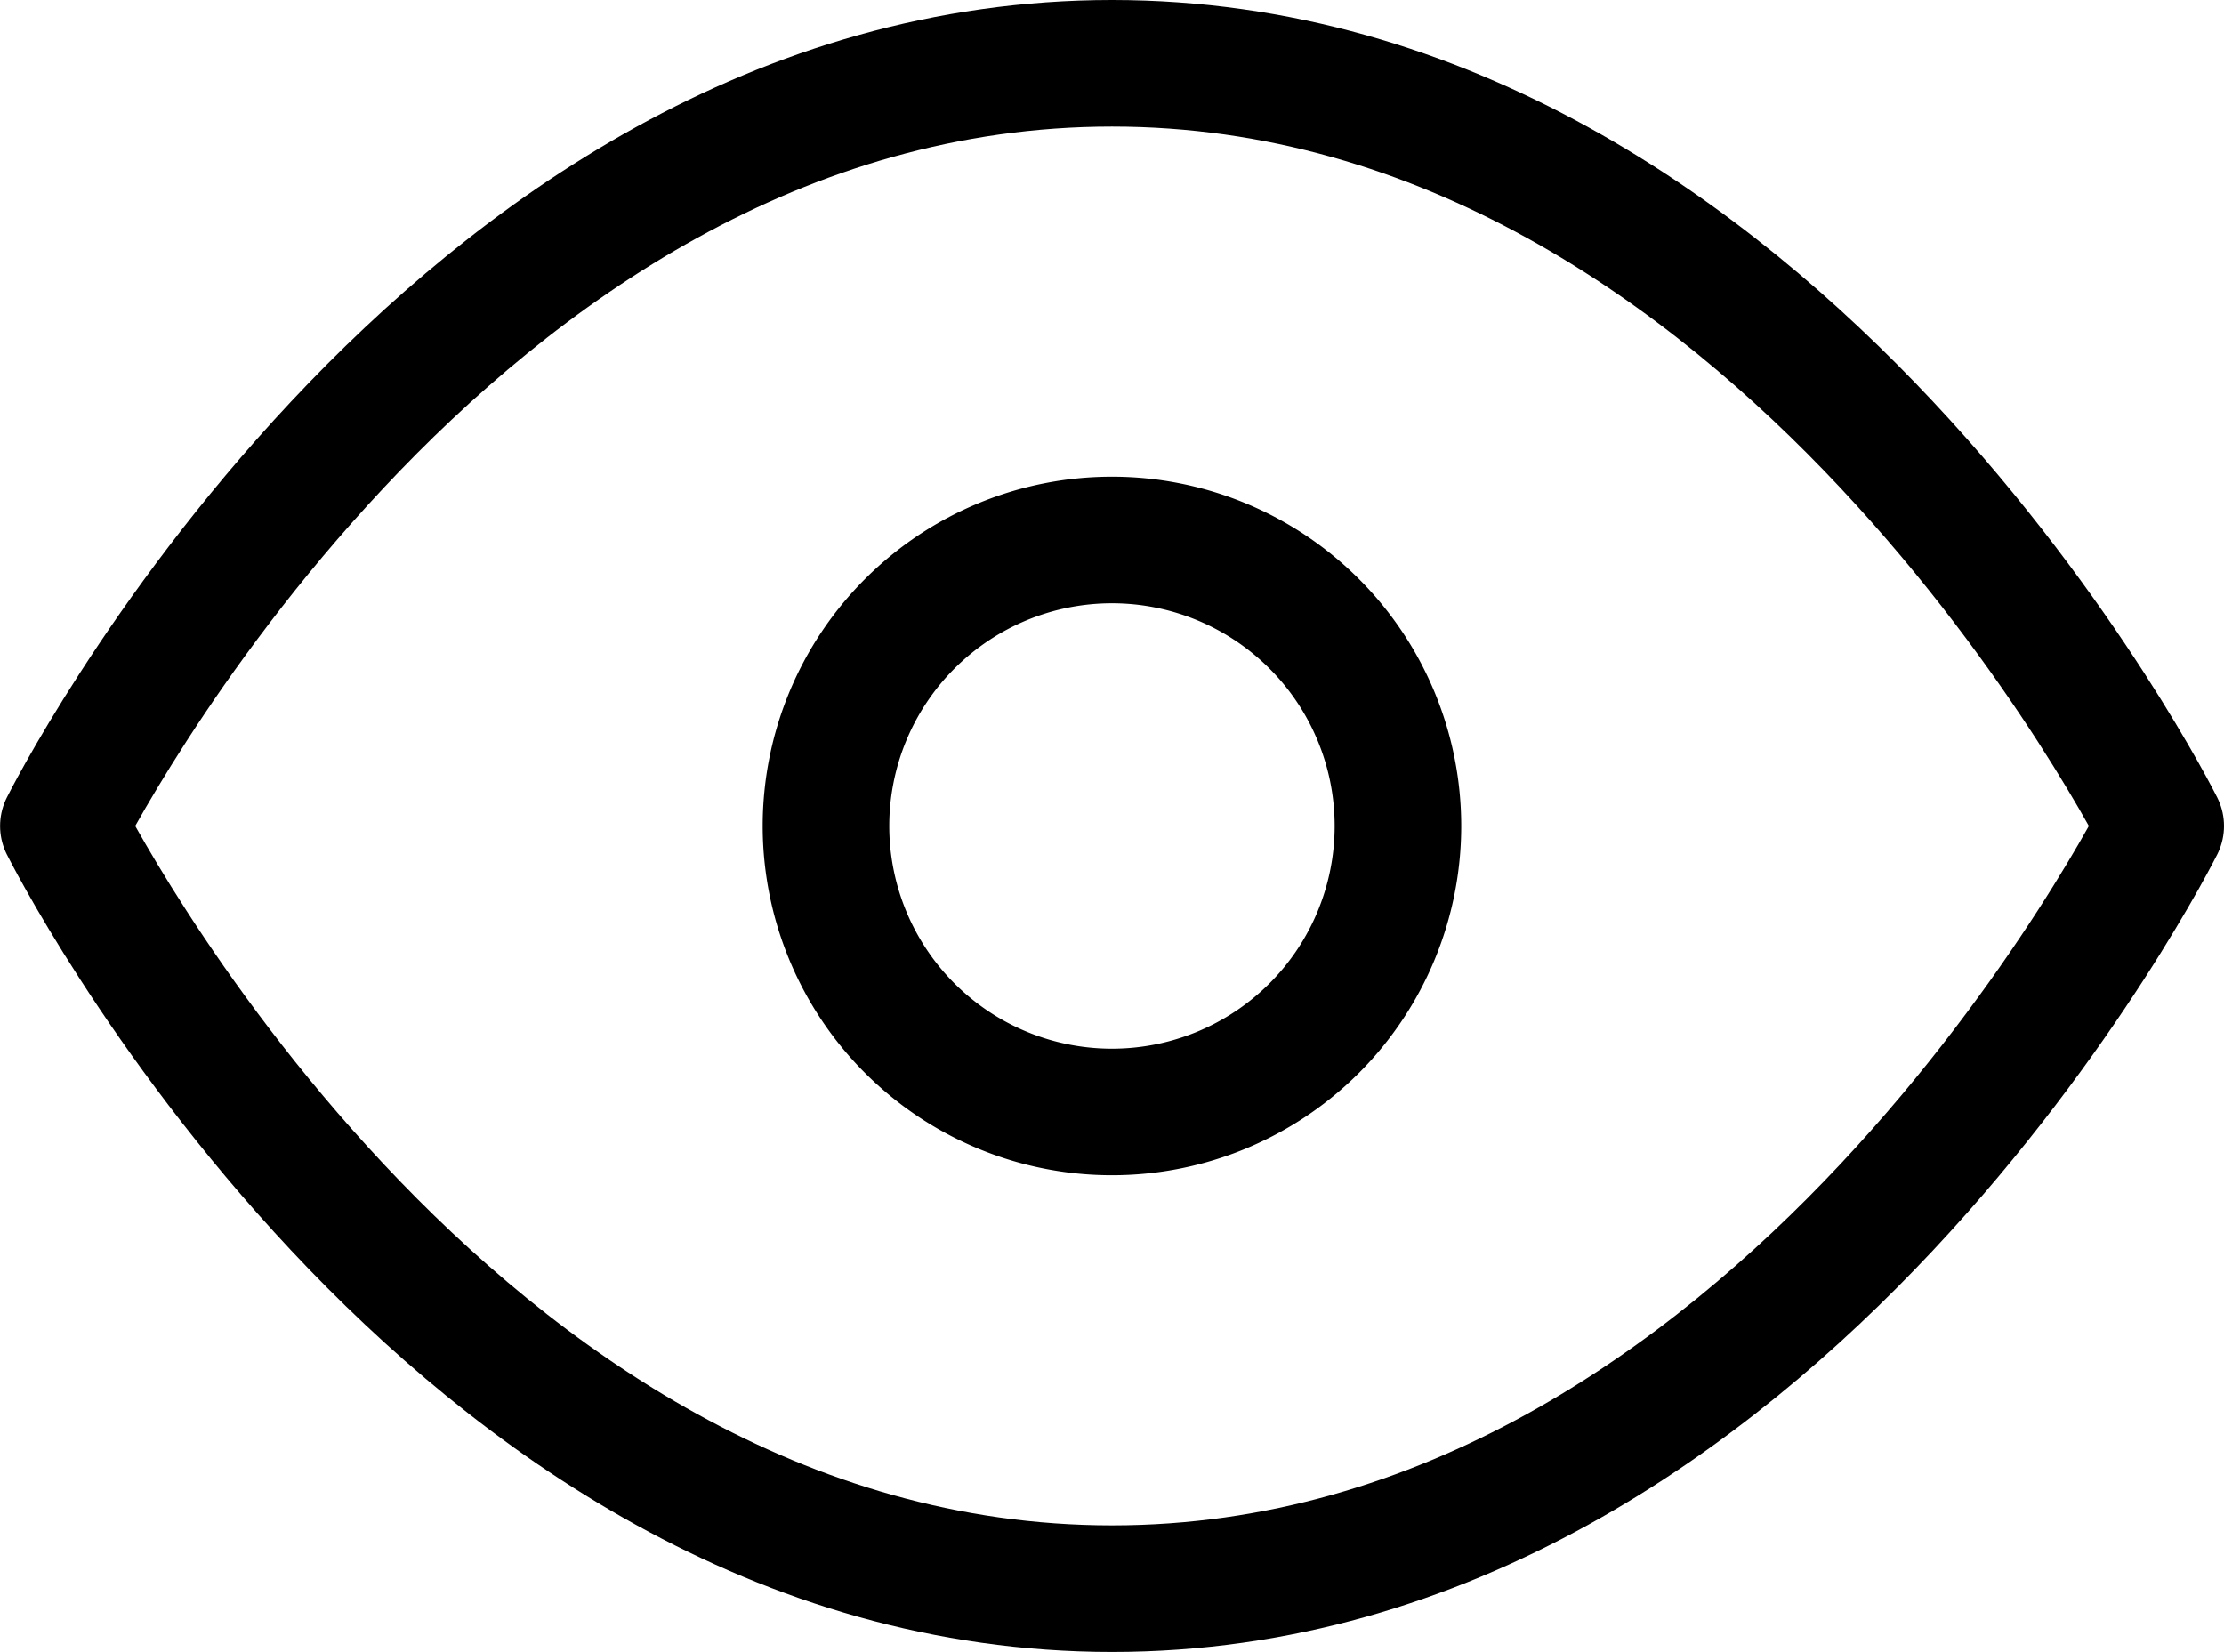
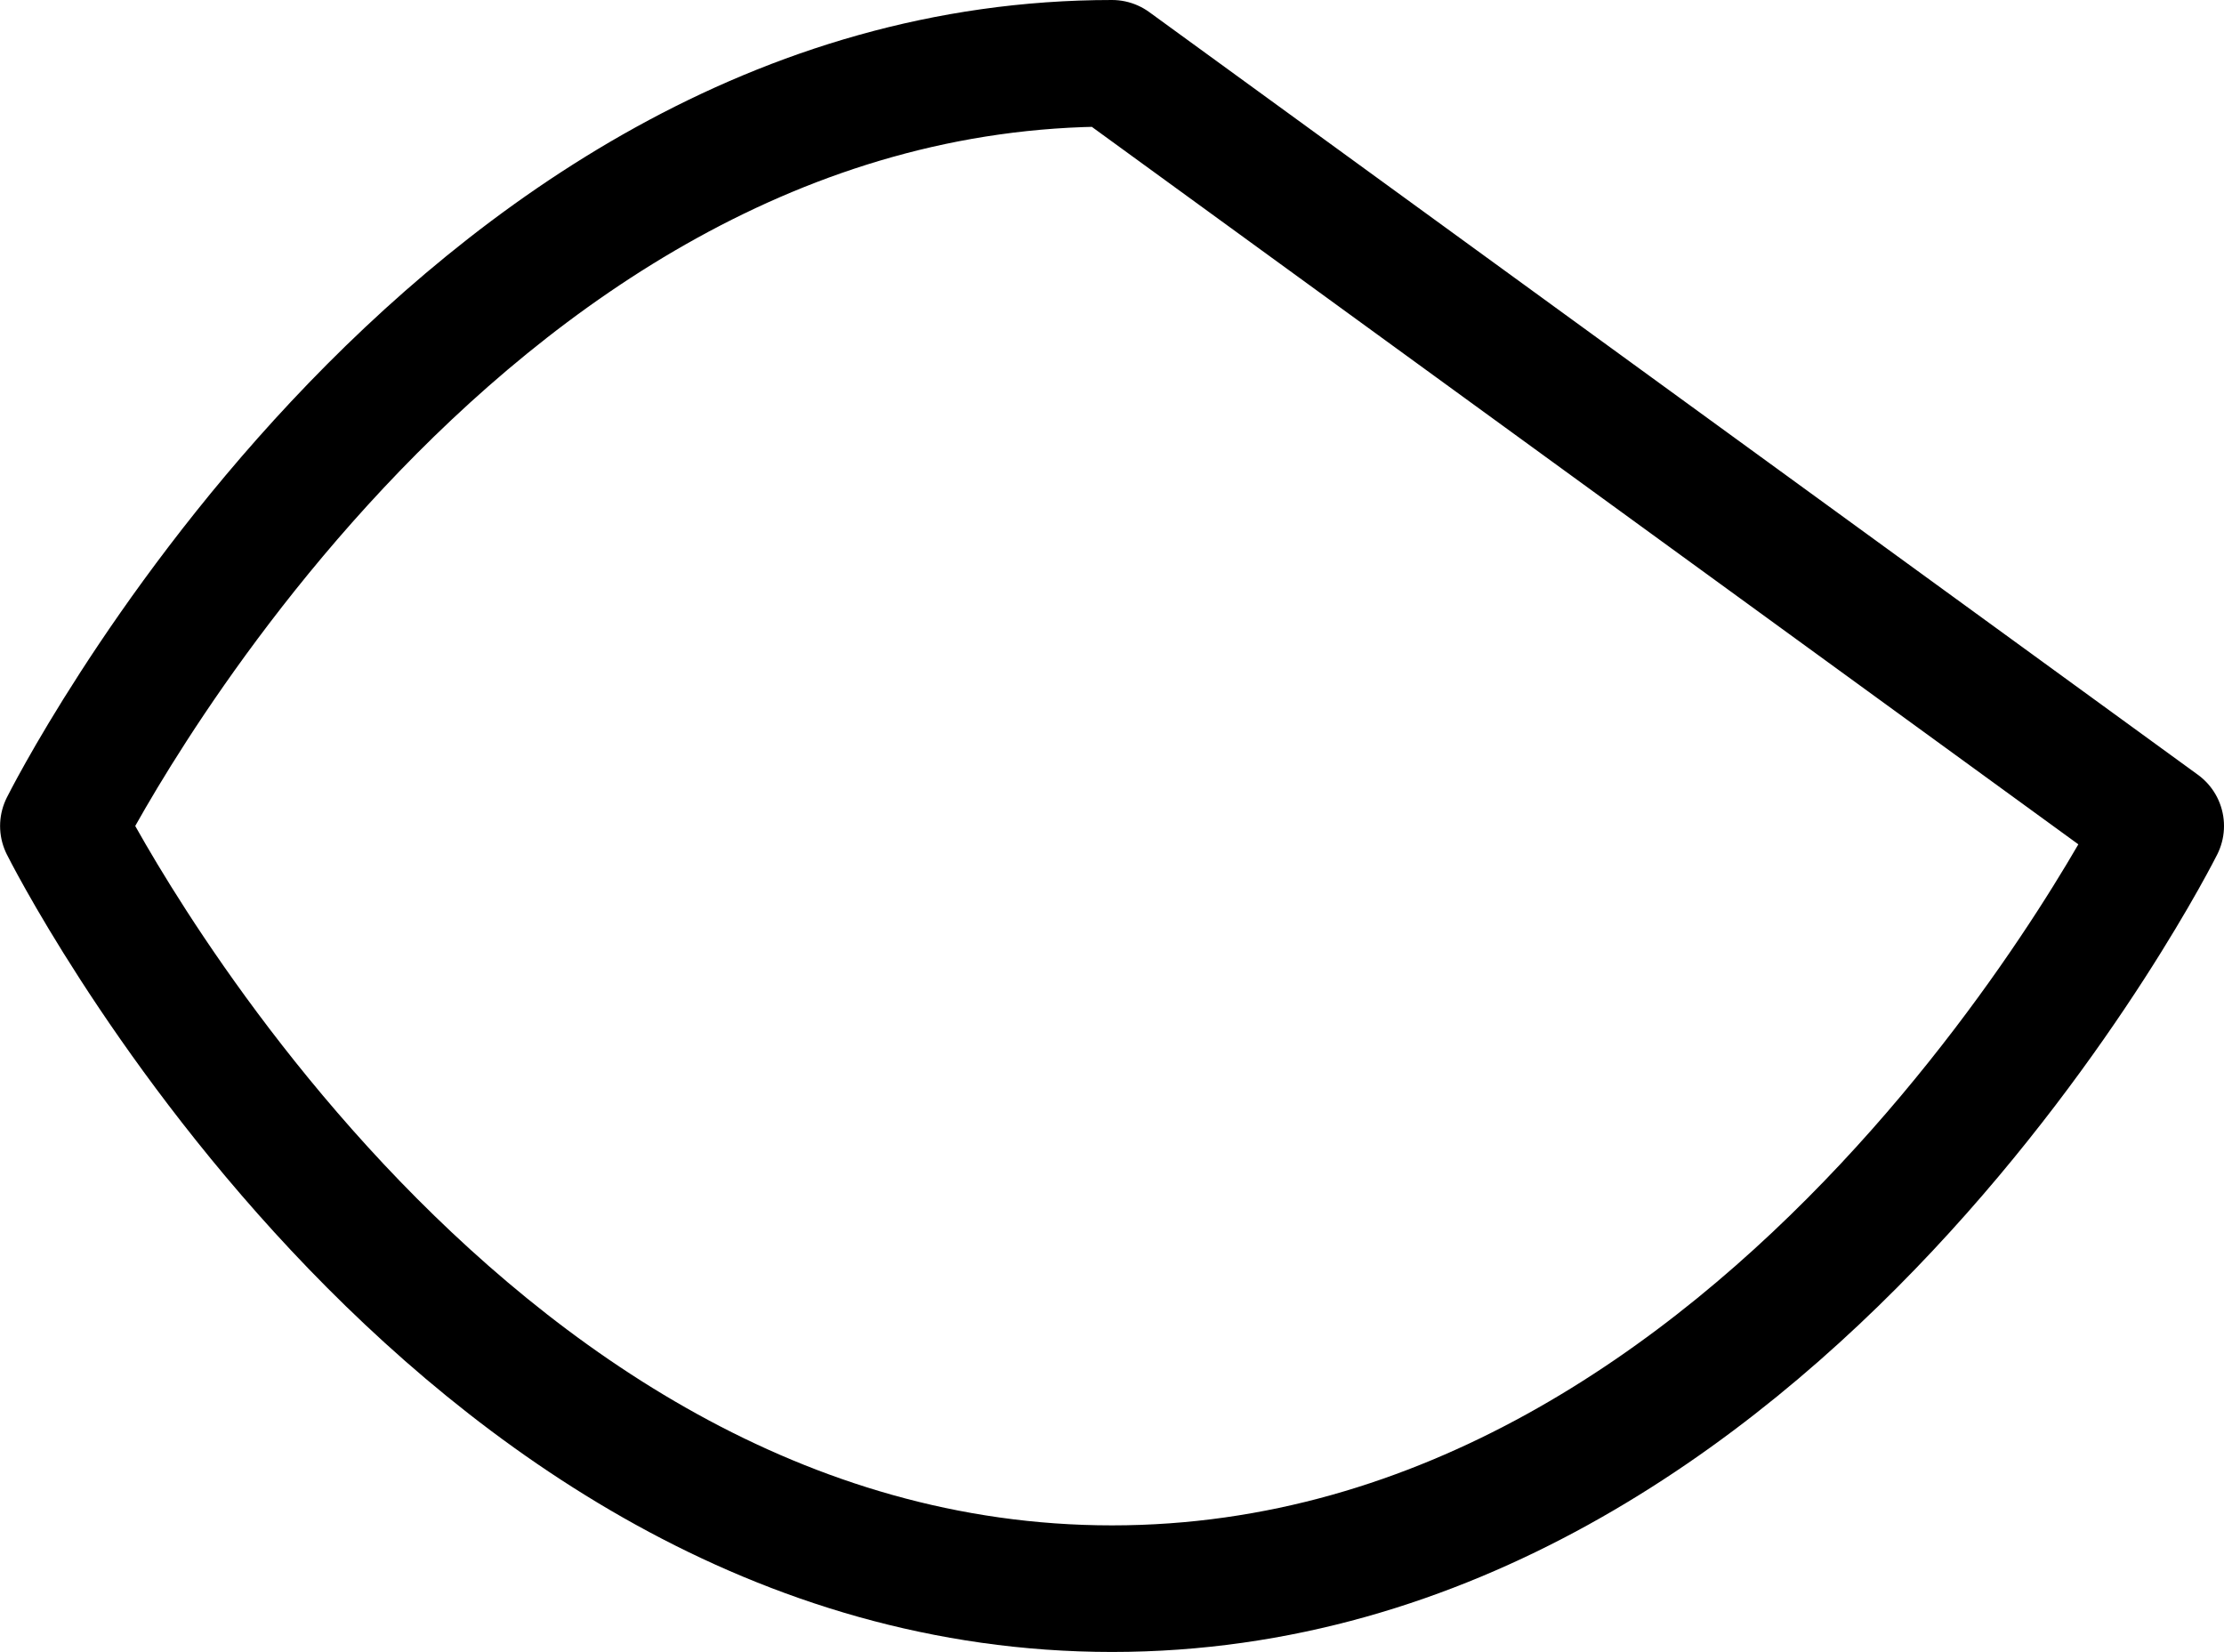
<svg xmlns="http://www.w3.org/2000/svg" width="26.355" height="19.576" viewBox="0 0 26.355 19.576">
  <g id="Icon_feather-eye" data-name="Icon feather-eye" transform="translate(27.105 24.826) rotate(-180)">
-     <path id="Tracé_836" data-name="Tracé 836" d="M1.5,15.038S6.019,6,13.927,6s12.427,9.038,12.427,9.038-4.519,9.038-12.427,9.038S1.5,15.038,1.5,15.038Z" fill="none" stroke="#000" class="svg-stroke" stroke-linecap="round" stroke-linejoin="round" stroke-width="1.5" />
-     <path id="Tracé_837" data-name="Tracé 837" d="M20.279,16.889A3.389,3.389,0,1,1,16.889,13.5,3.389,3.389,0,0,1,20.279,16.889Z" transform="translate(-2.962 -1.851)" fill="none" stroke="#000" class="svg-stroke" stroke-linecap="round" stroke-linejoin="round" stroke-width="1.5" />
+     <path id="Tracé_836" data-name="Tracé 836" d="M1.5,15.038S6.019,6,13.927,6s12.427,9.038,12.427,9.038-4.519,9.038-12.427,9.038Z" fill="none" stroke="#000" class="svg-stroke" stroke-linecap="round" stroke-linejoin="round" stroke-width="1.5" />
  </g>
</svg>